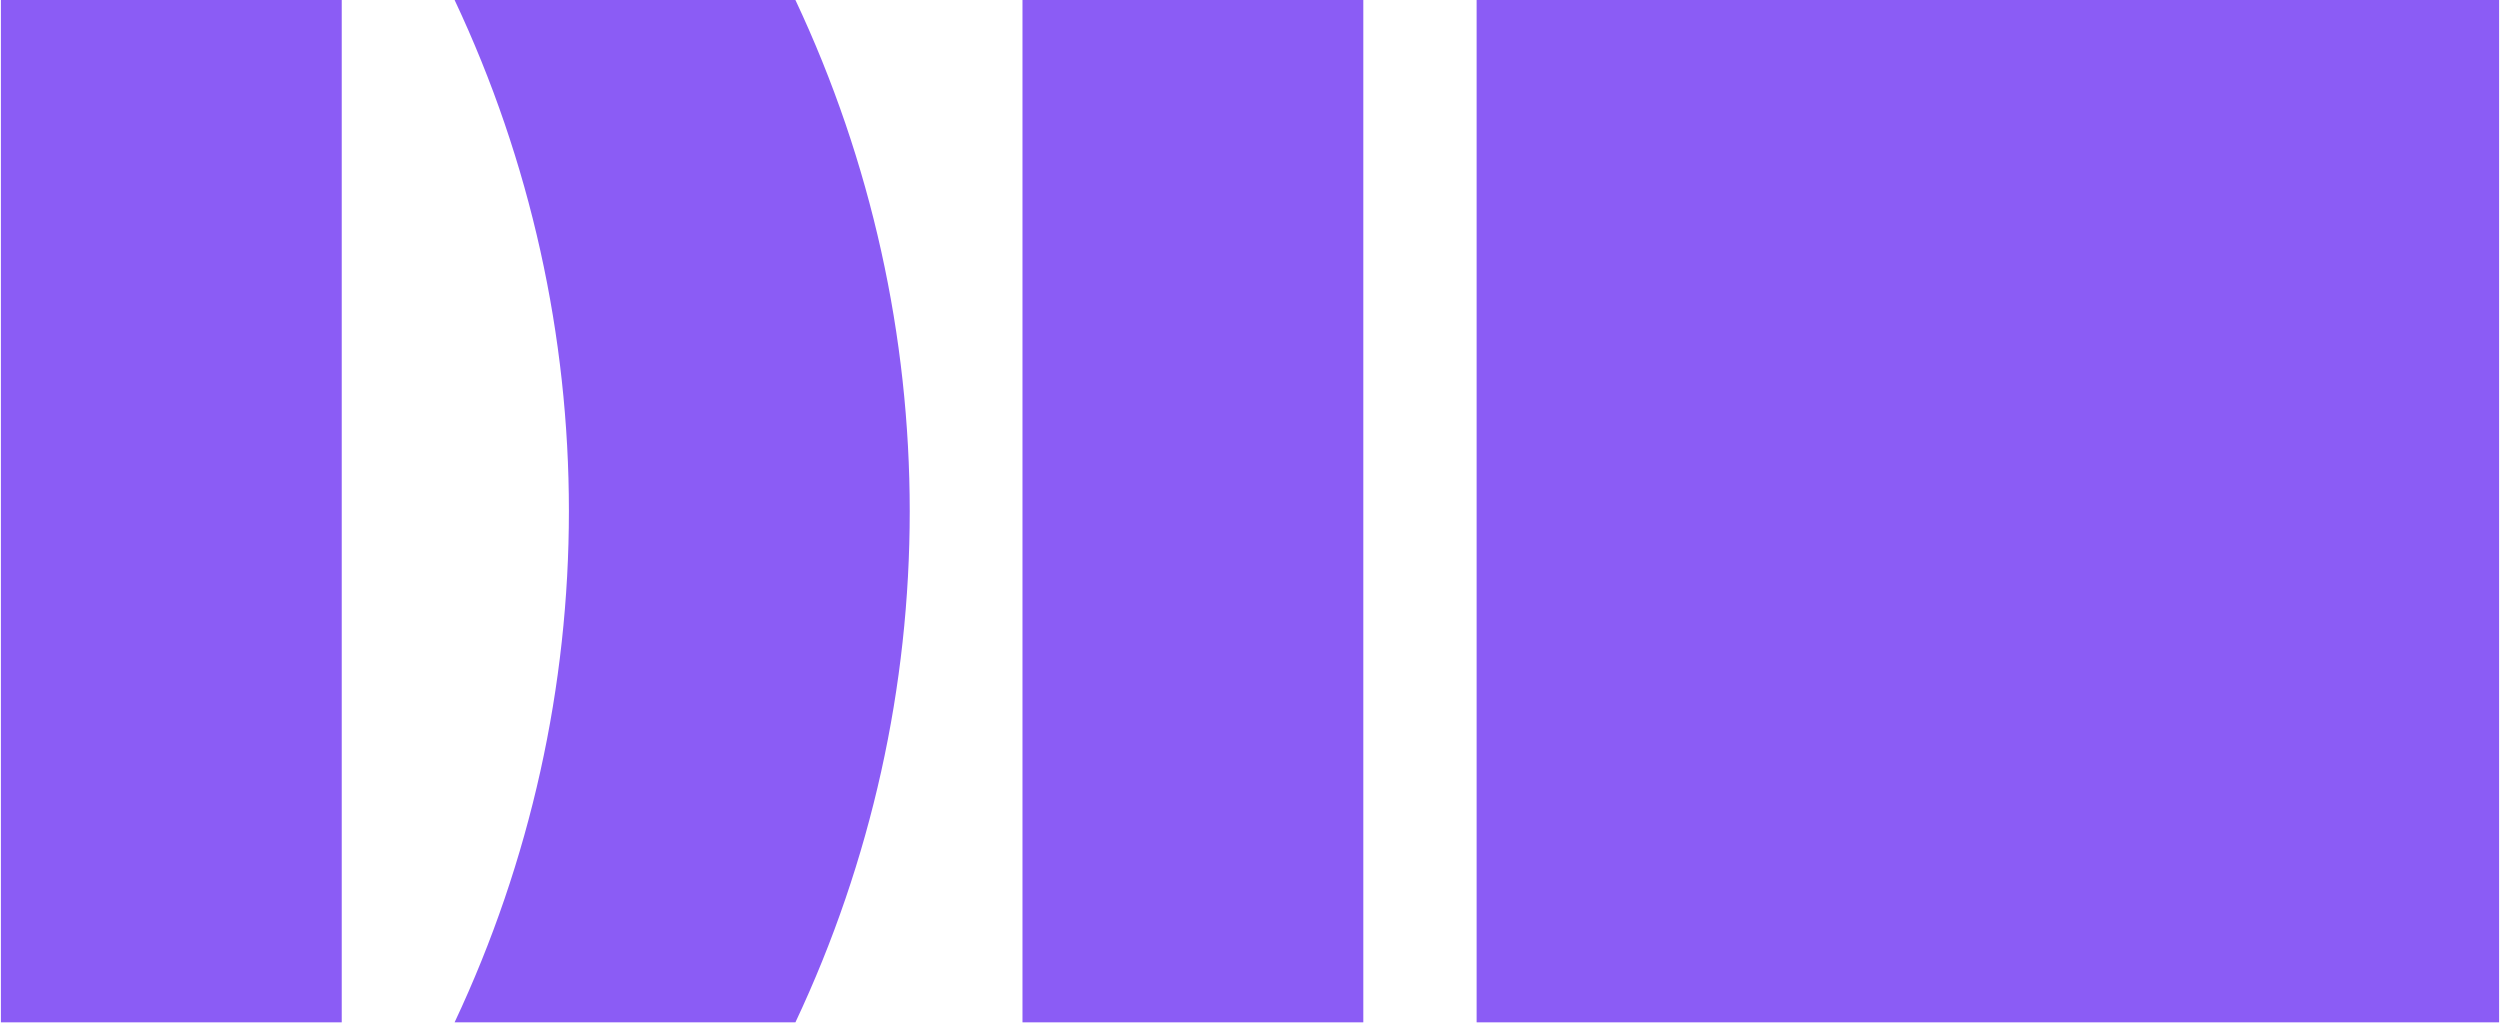
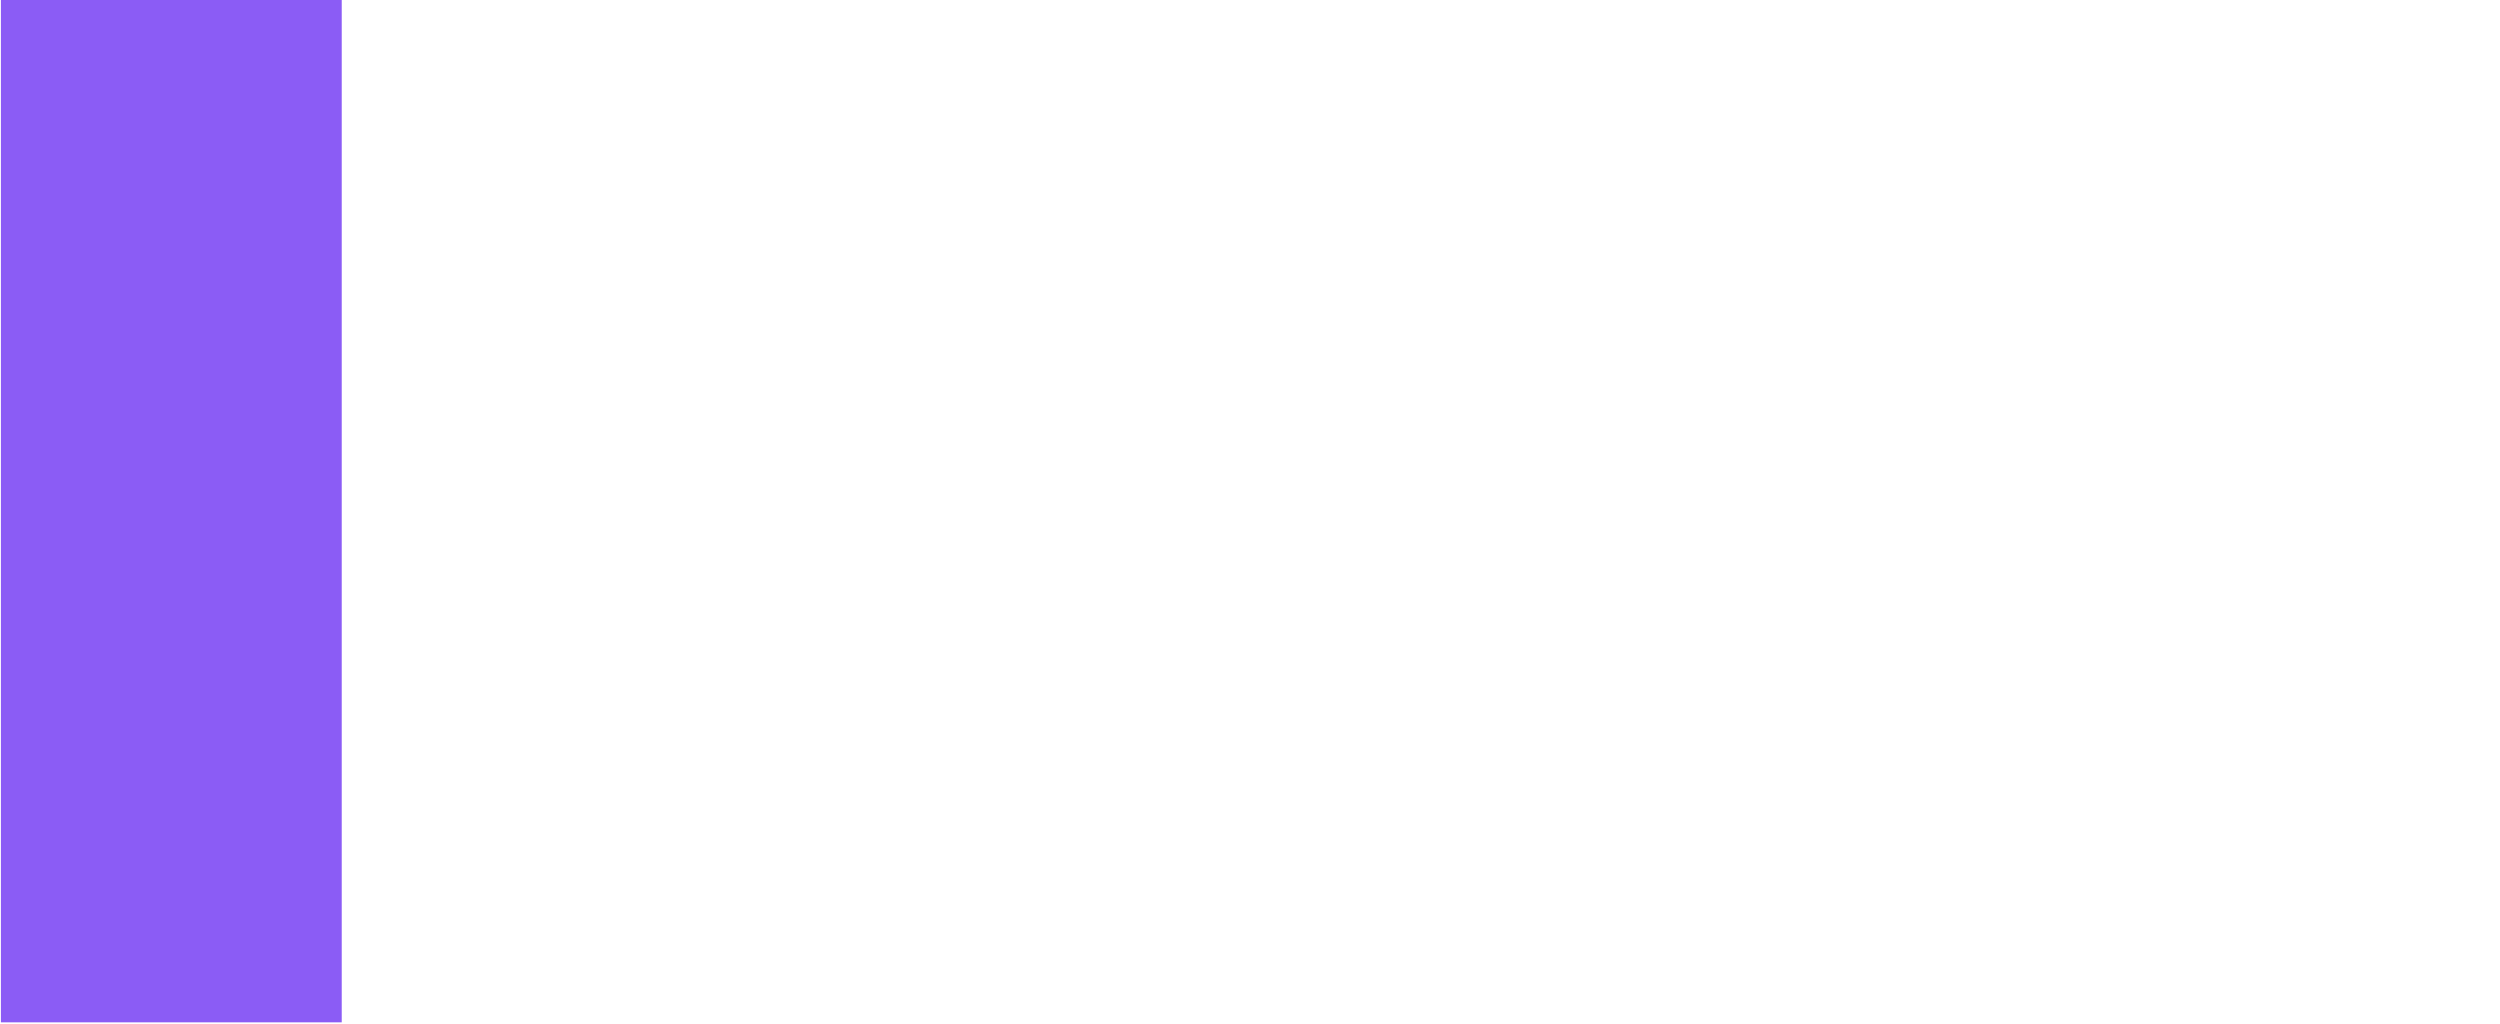
<svg xmlns="http://www.w3.org/2000/svg" width="1042" height="427" viewBox="0 0 1042 427" fill="none">
-   <path d="M189.477 0C253.003 134.815 253.003 291.111 189.477 426.111H331.531C395.058 291.296 395.058 135 331.531 0H189.477Z" fill="#8B5CF5" />
-   <path d="M1041.62 0H615.456V426.111H1041.62V0Z" fill="#8B5CF5" />
-   <path d="M568.228 0H426.173V426.111H568.228V0Z" fill="#8B5CF5" />
  <path d="M142.434 0H0.379V426.111H142.434V0Z" fill="#8B5CF5" />
</svg>